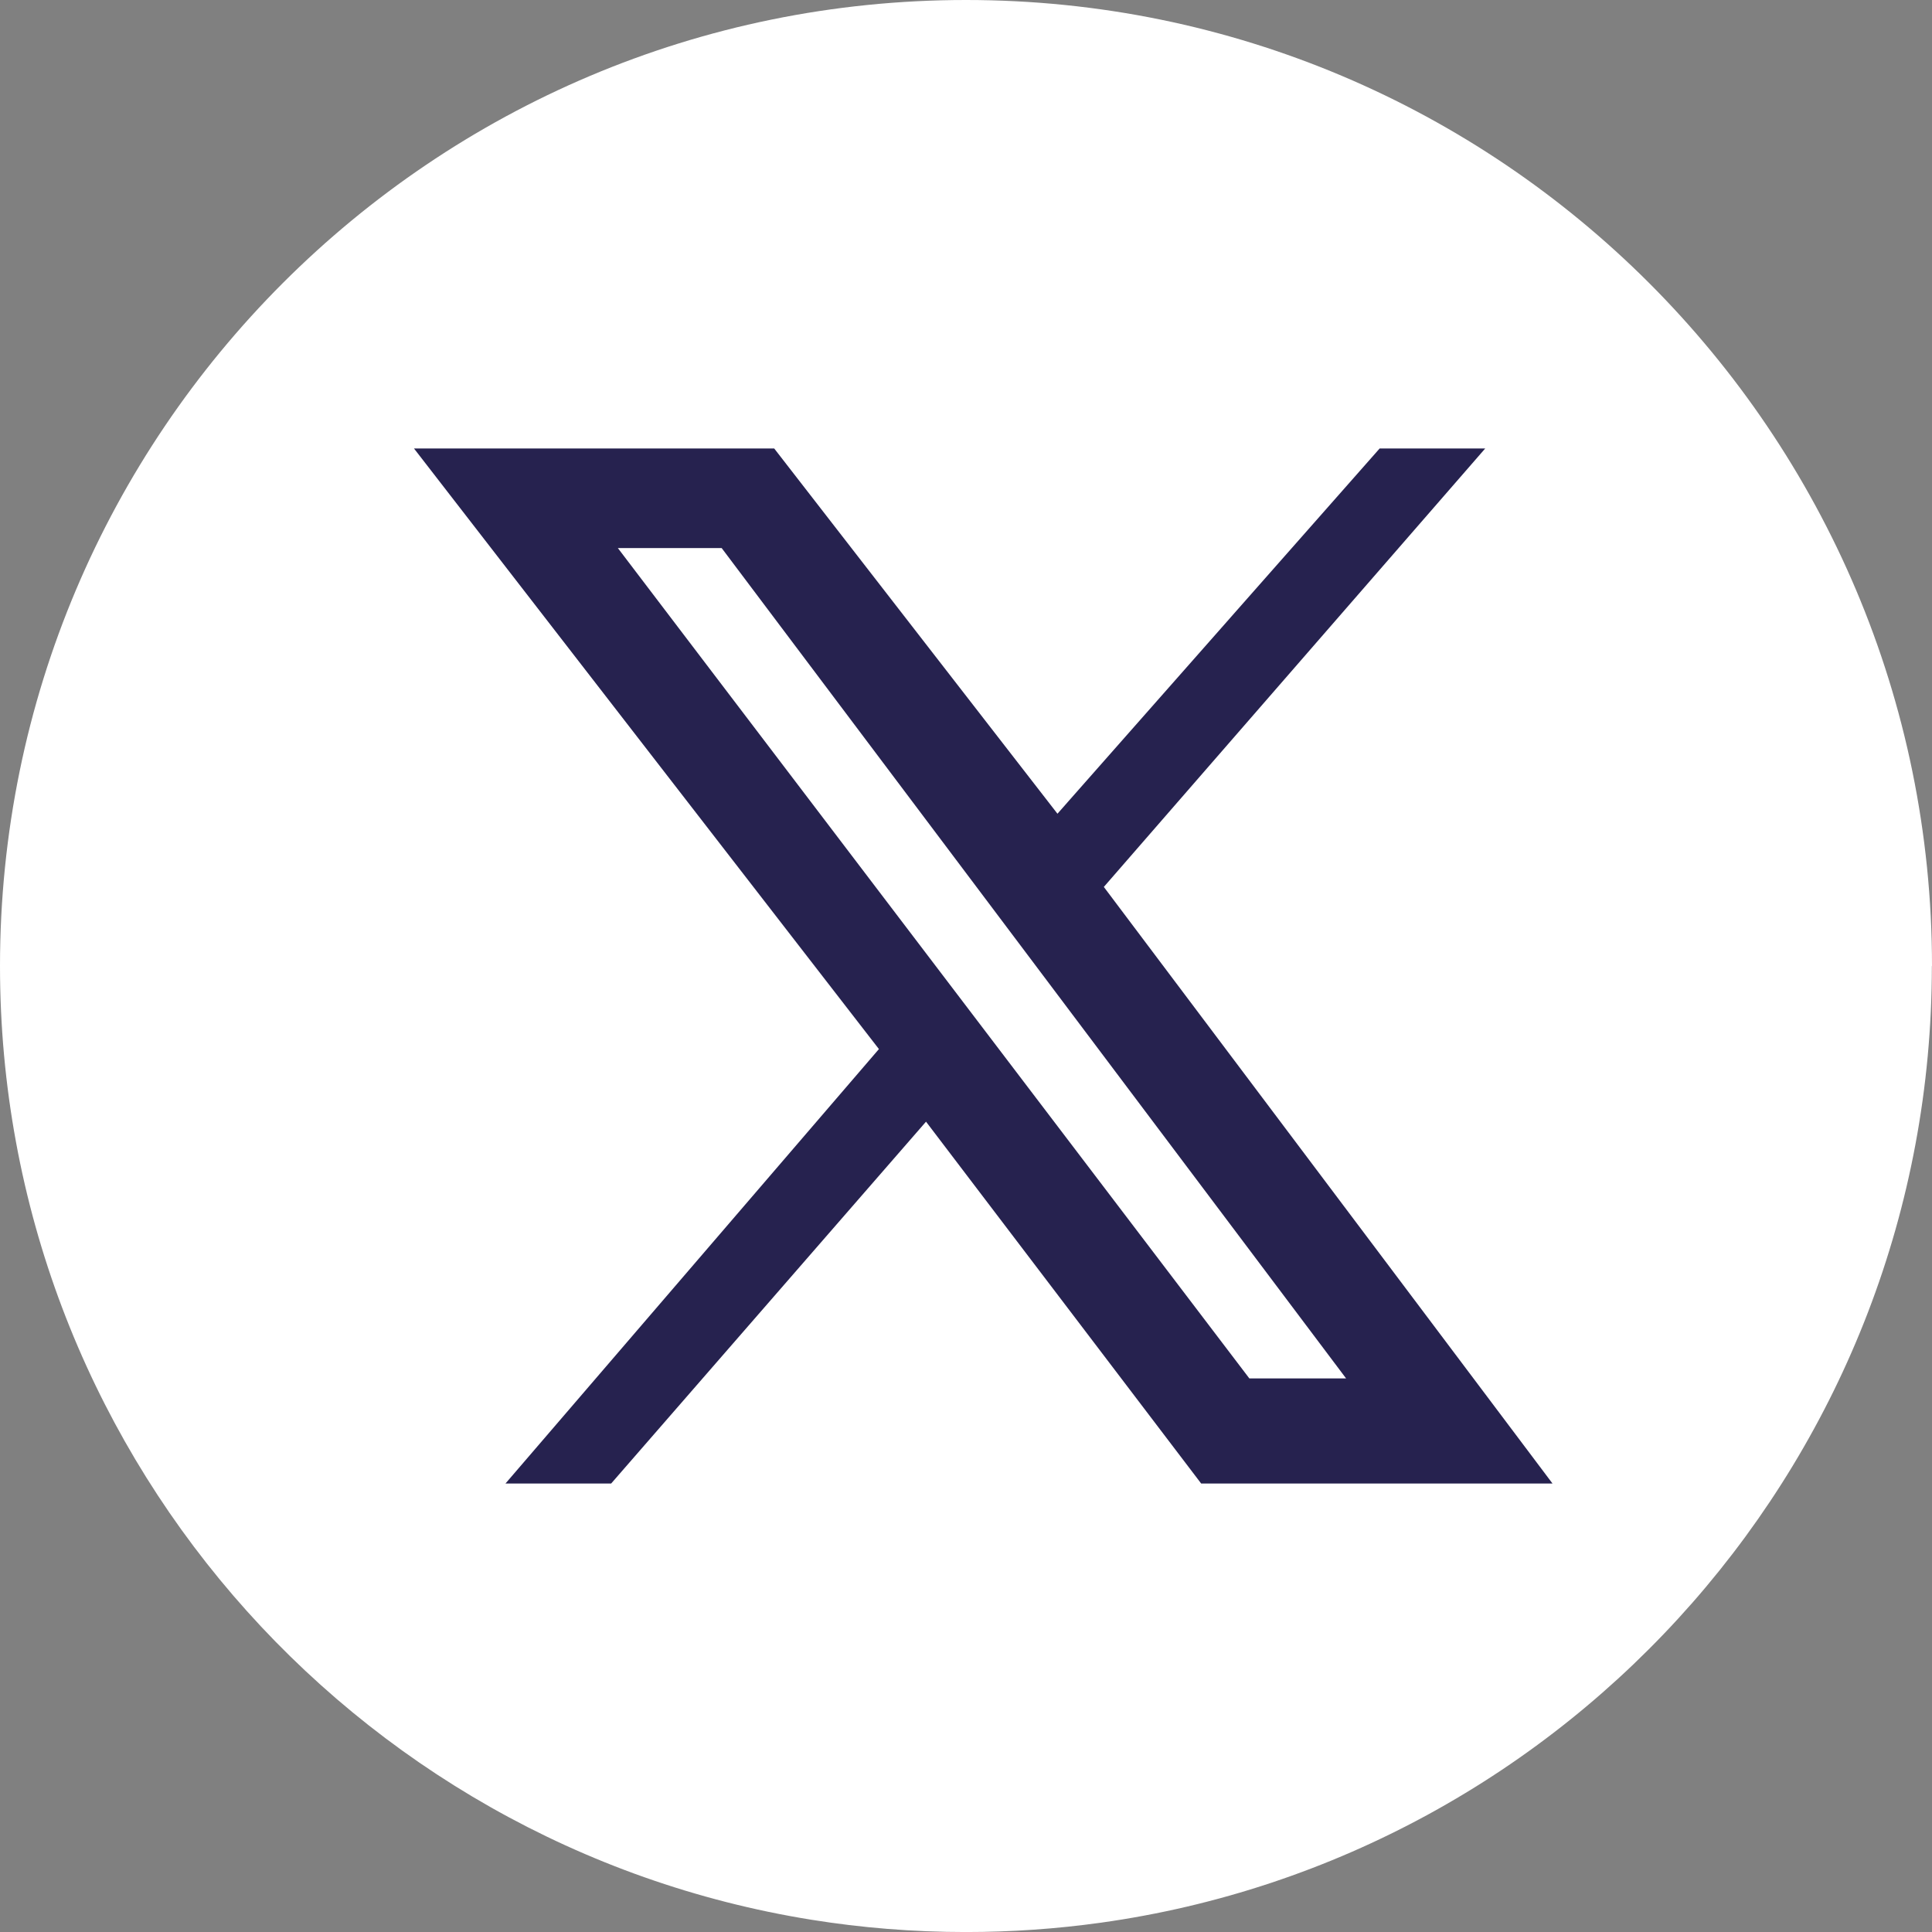
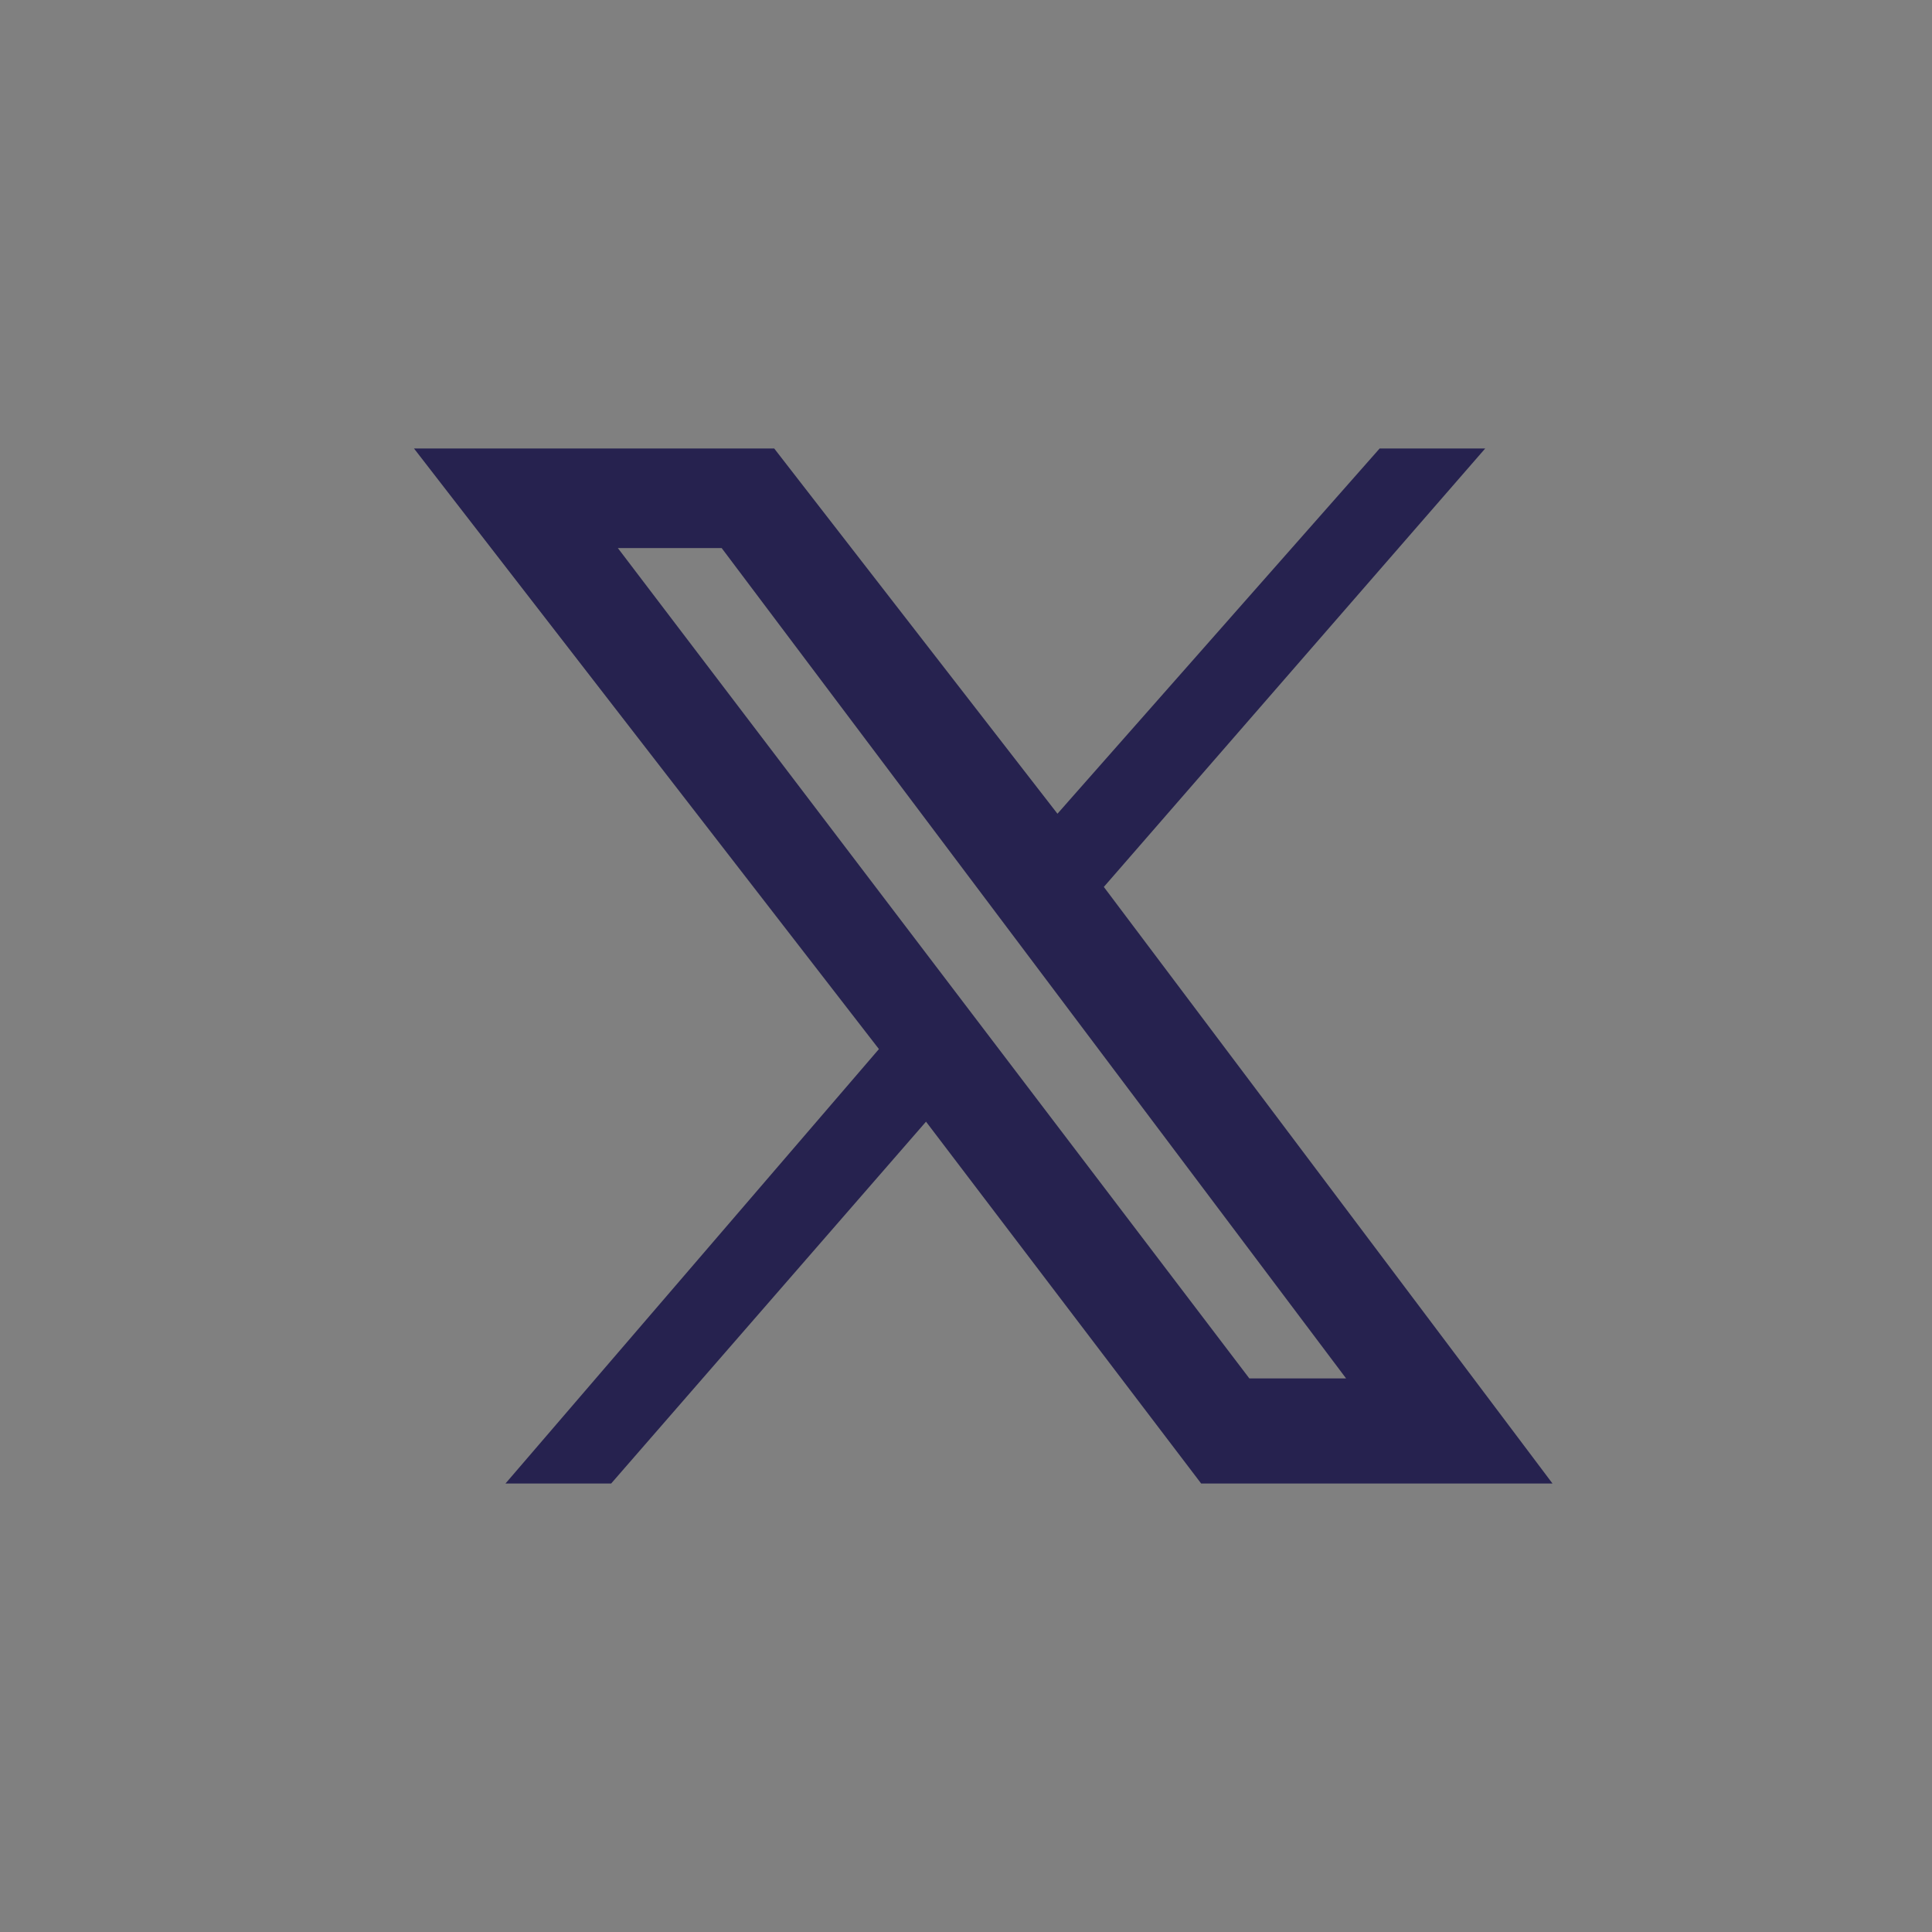
<svg xmlns="http://www.w3.org/2000/svg" width="56" height="56" viewBox="0 0 56 56" fill="none">
  <rect x="0" y="0" width="56" height="56" fill="#808080" stroke="none" />
-   <path d="M55.996 28.002C55.996 42.144 45.514 53.835 31.896 55.732C30.623 55.909 29.32 56.001 27.998 56.001C26.472 56.001 24.973 55.879 23.513 55.644C10.182 53.498 0 41.938 0 28.002C0 12.537 12.536 0 28 0C43.464 0 56 12.537 56 28.002H55.996Z" fill="white" />
  <path d="M39.989 13H43.049L31.995 25.708L45 43H34.816L26.841 32.512L17.715 43H14.652L25.476 30.408L12 13H22.441L30.651 23.586L39.989 13ZM36.213 39.954H39.017L20.918 15.886H17.909L36.213 39.954Z" fill="#26224F" />
</svg>